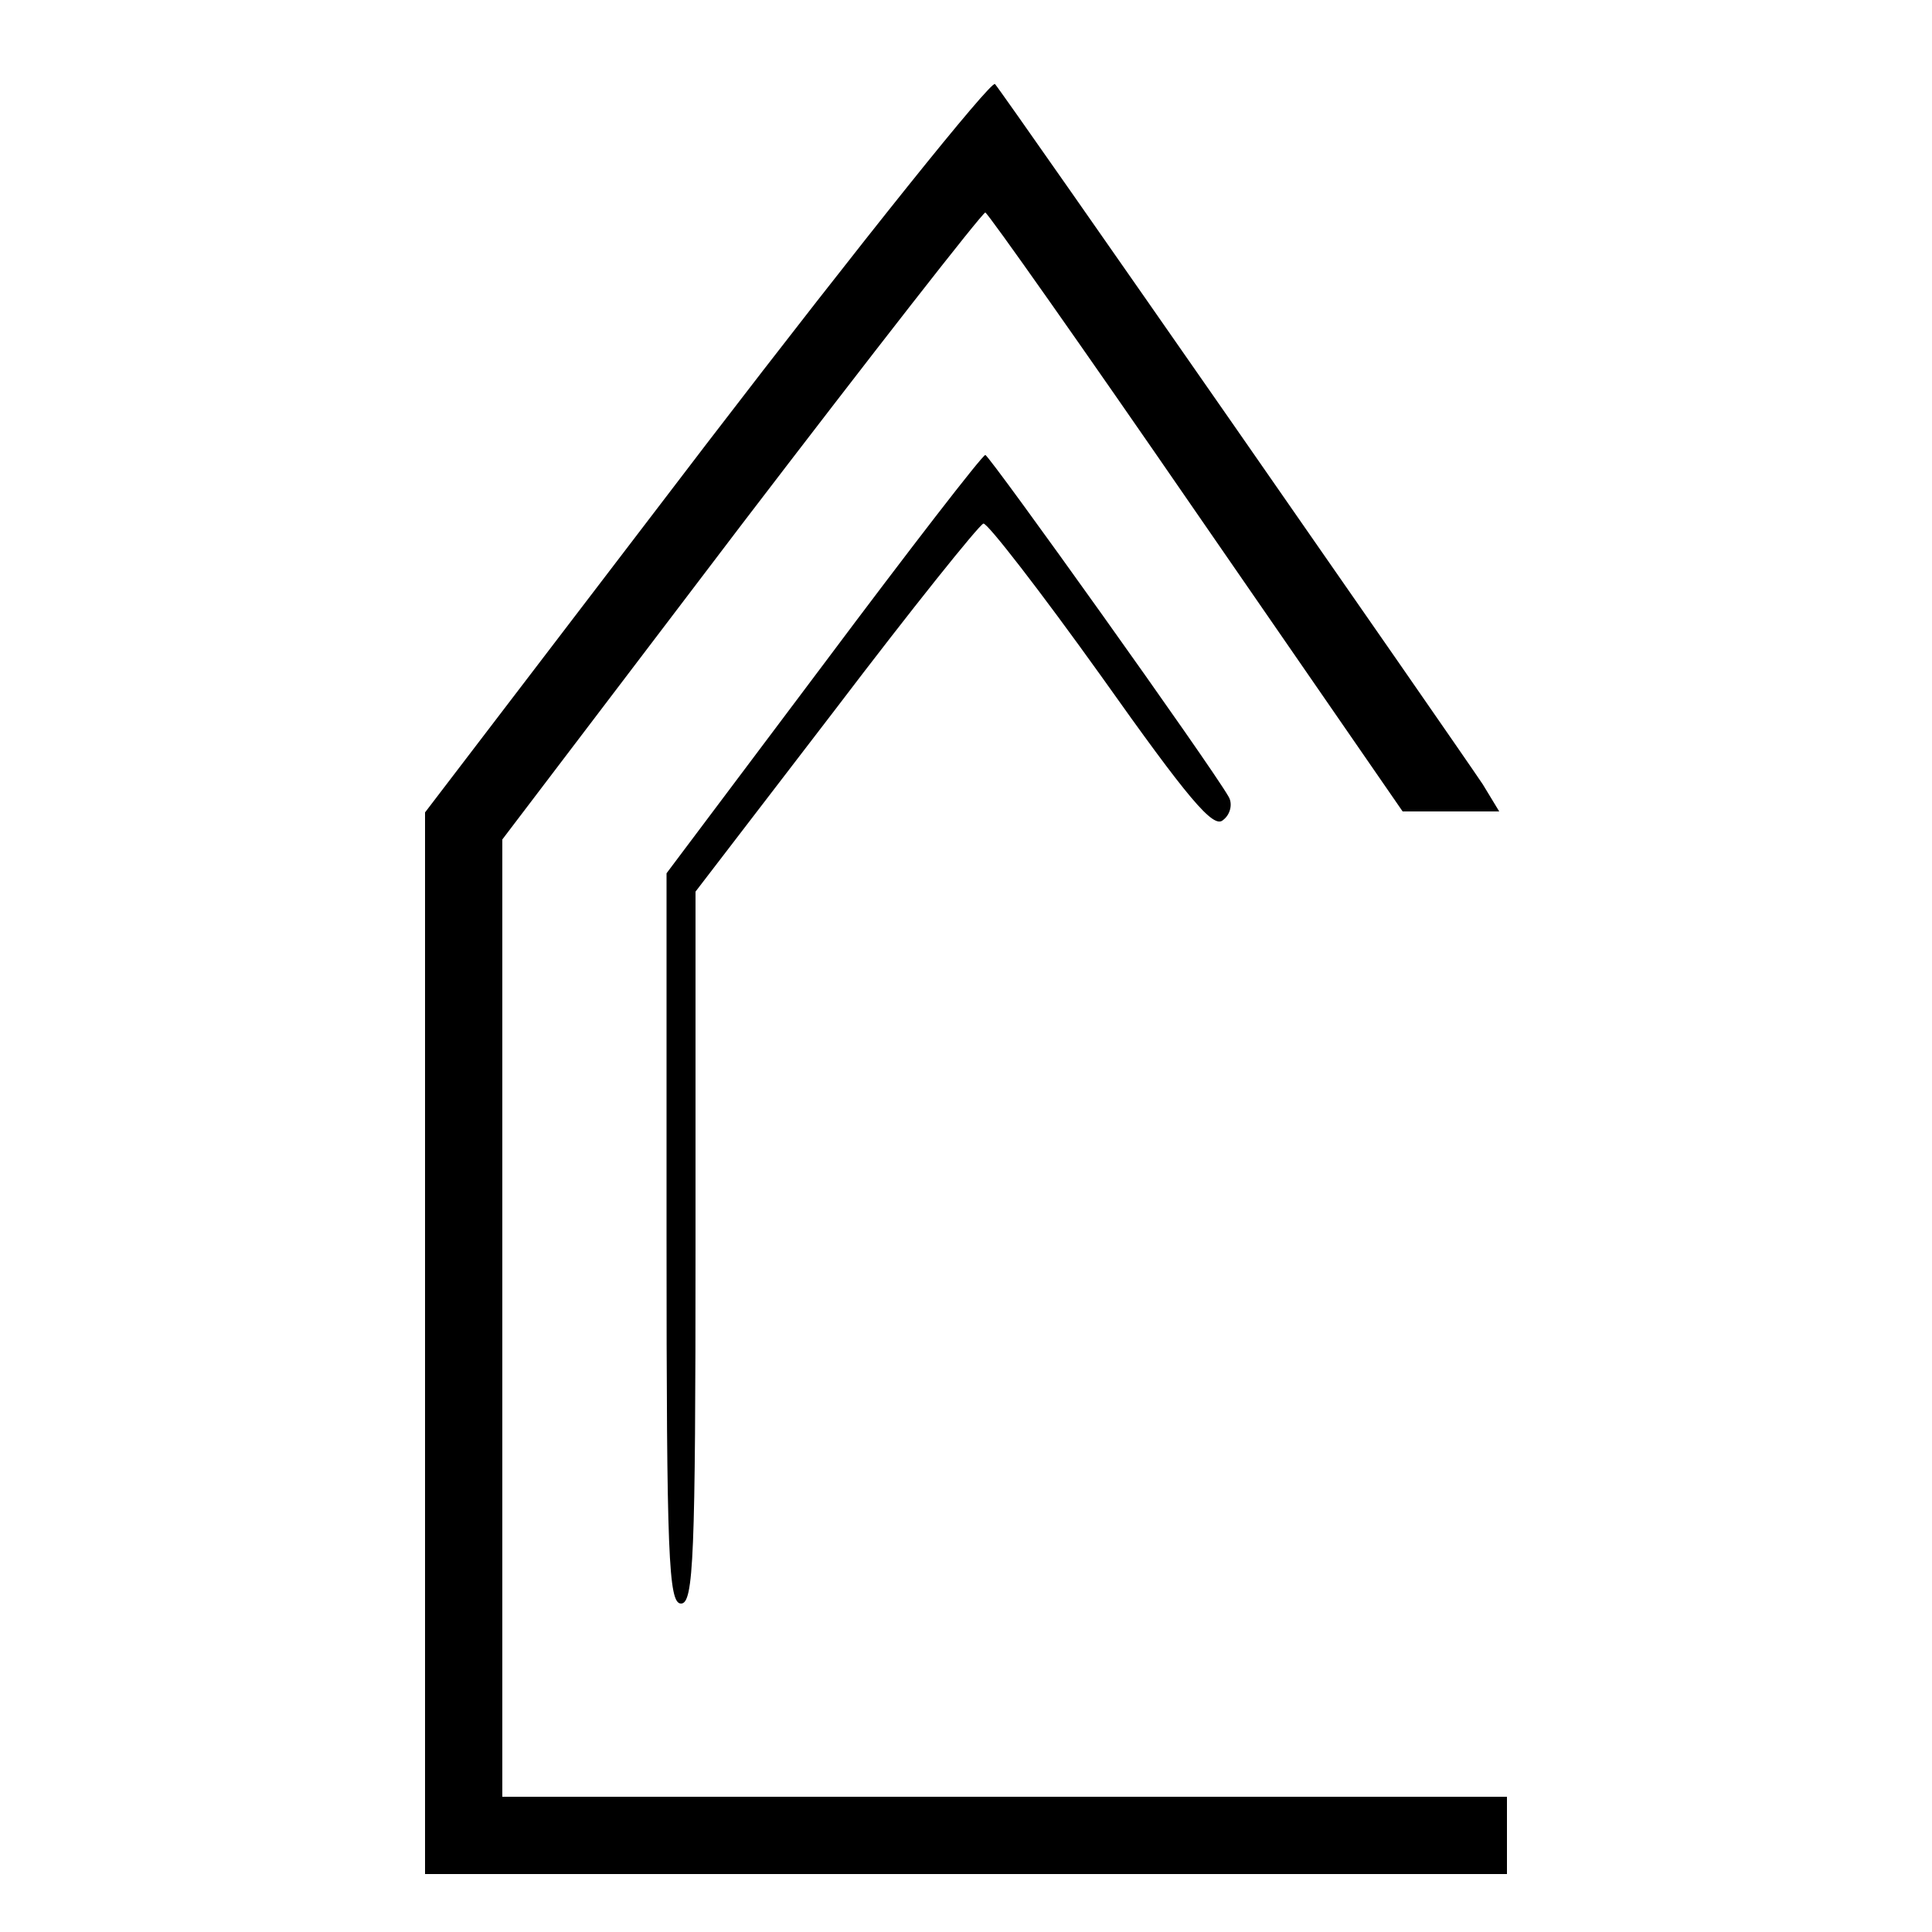
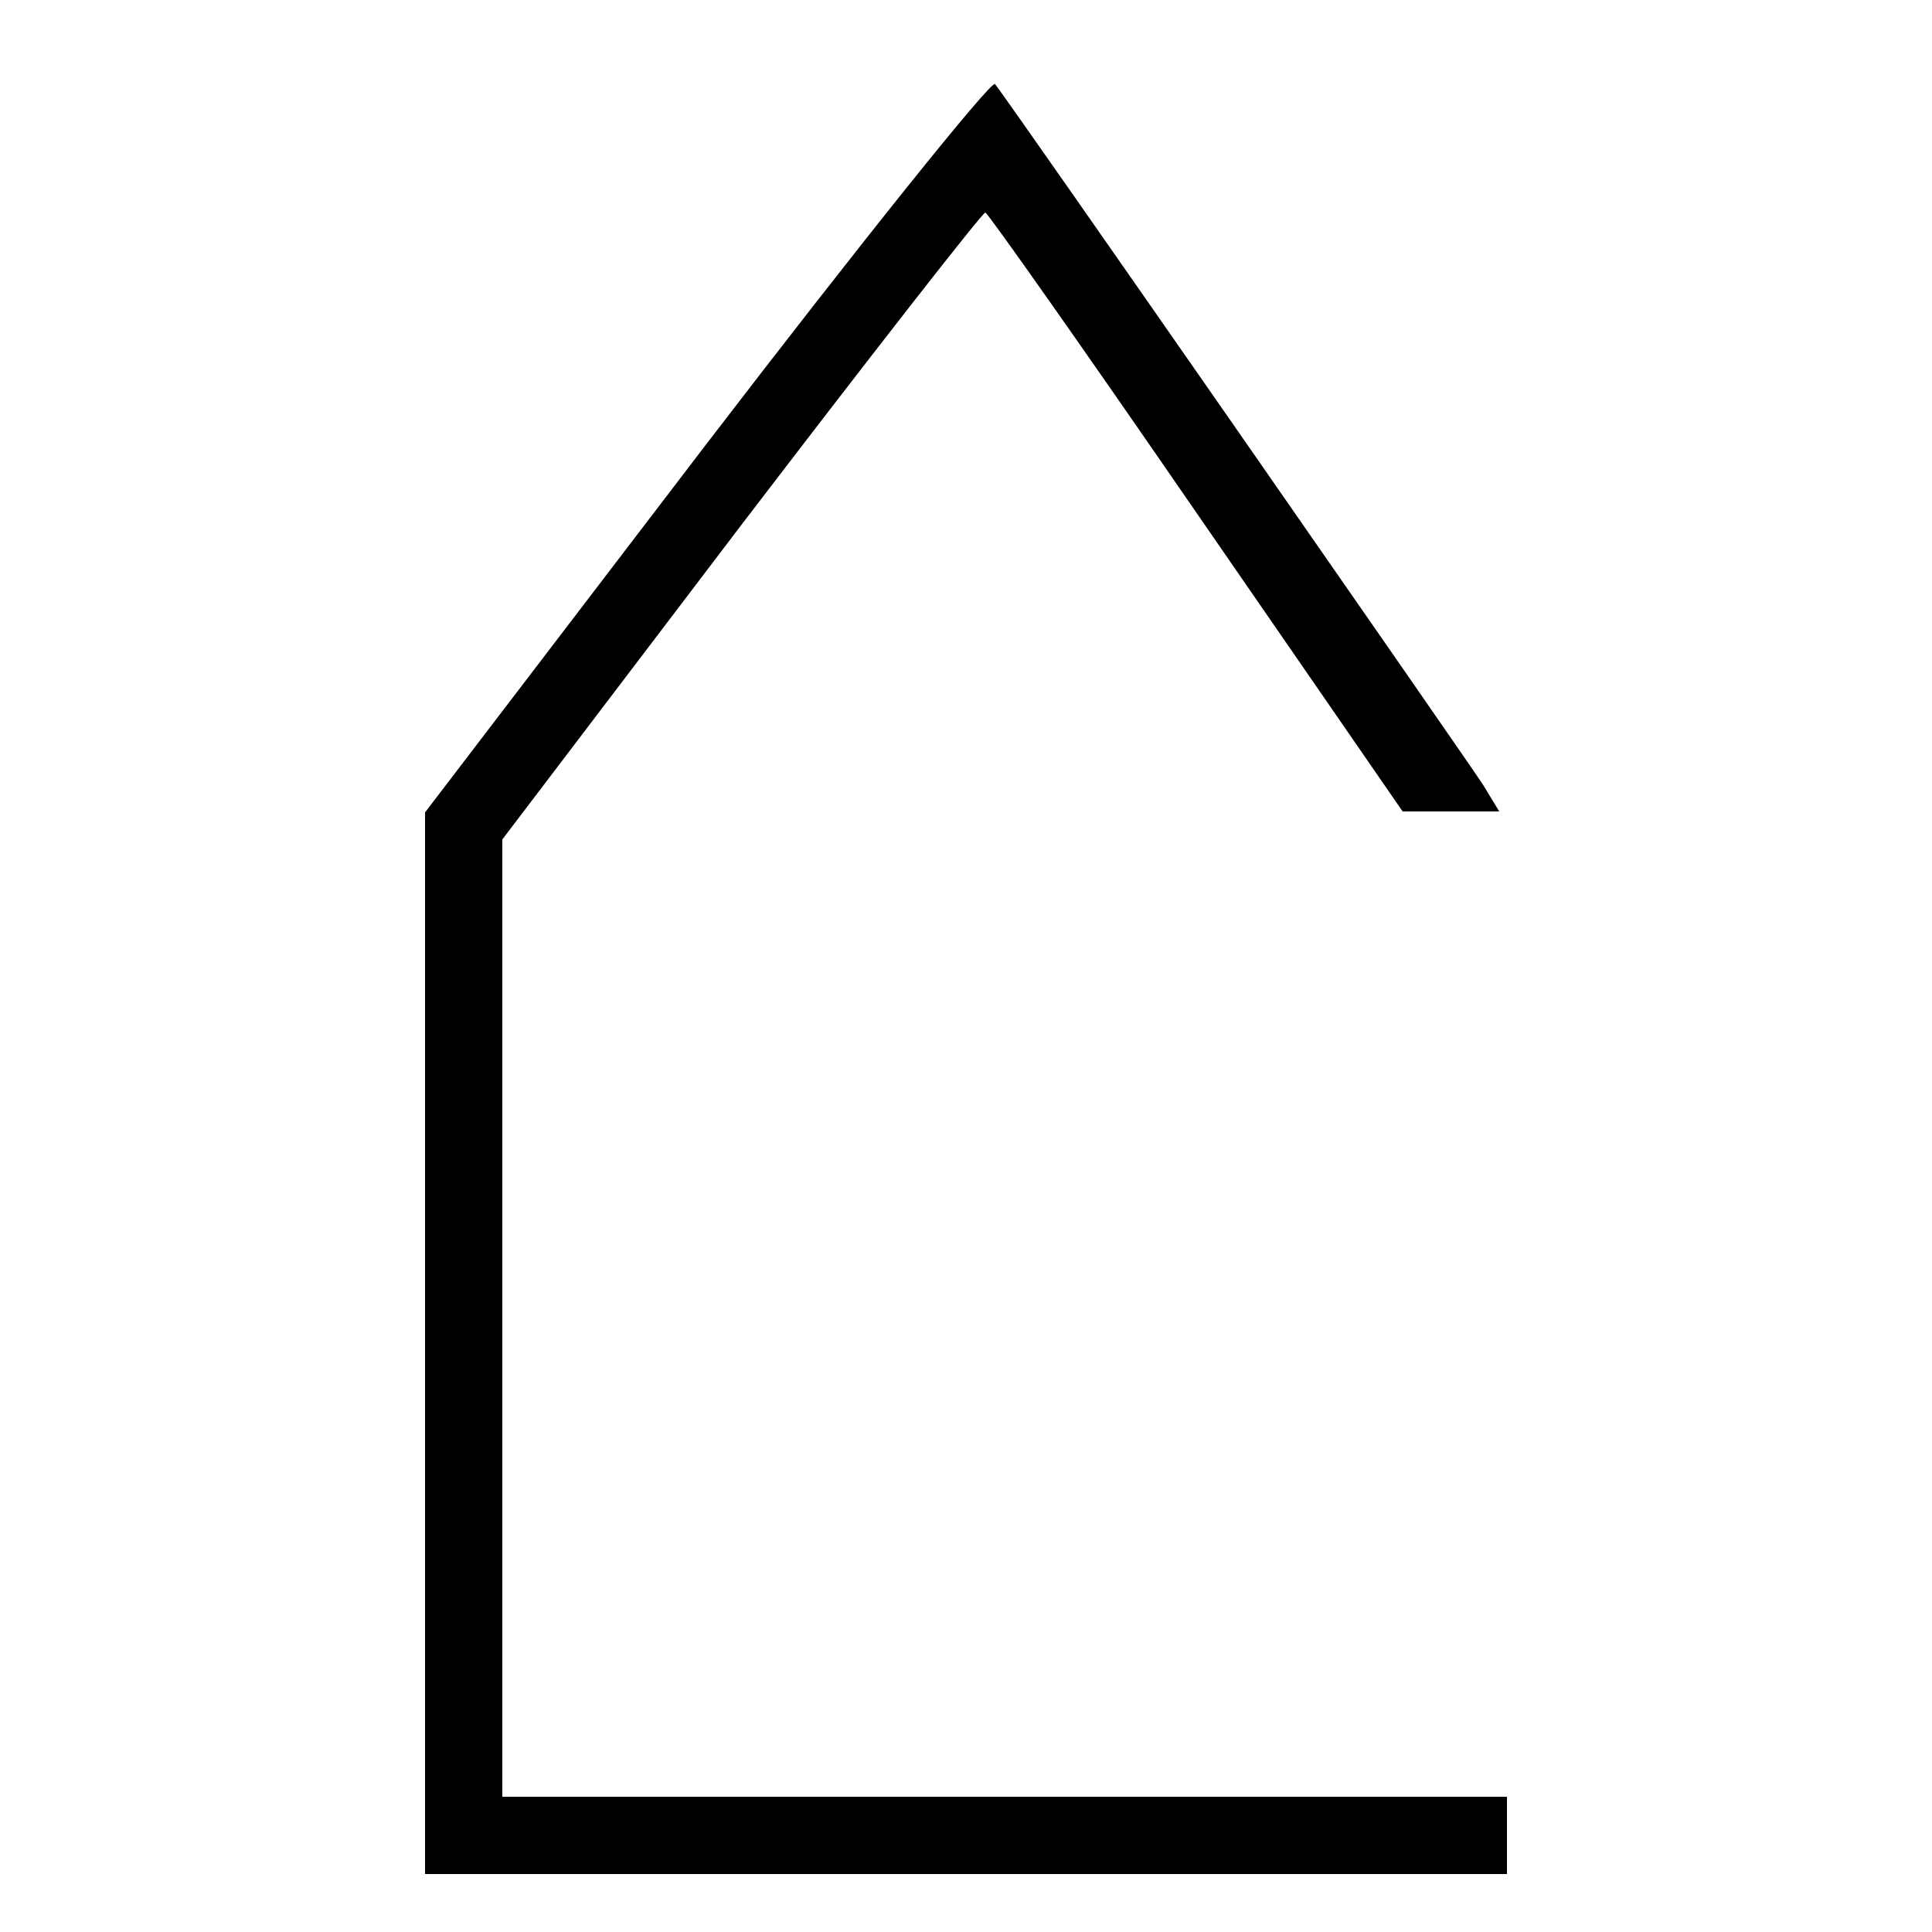
<svg xmlns="http://www.w3.org/2000/svg" version="1.0" width="200pt" height="200pt" viewBox="0 0 200 200" preserveAspectRatio="xMidYMid meet">
  <g transform="translate(0,200) scale(0.1,-0.1)" fill="#000000" stroke="none">
    <path d="M731 1540 l-291 -381 0 -550 0 -549 560 0 560 0 0 40 0 40 -520 0 -520 0 0 496 0 495 247 325 c136 178 250 324 253 324 3 -1 101 -140 218 -310 l214 -310 50 0 50 0 -17 28 c-26 39 -496 715 -505 725 -4 4 -138 -163 -299 -373z" />
-     <path d="M853 1313 l-163 -217 0 -378 c0 -329 2 -378 15 -378 13 0 15 48 15 368 l0 369 145 189 c79 104 148 190 153 192 4 1 59 -70 122 -158 90 -127 116 -158 126 -149 8 6 10 17 6 24 -18 32 -248 354 -252 354 -3 0 -78 -97 -167 -216z" />
  </g>
</svg>